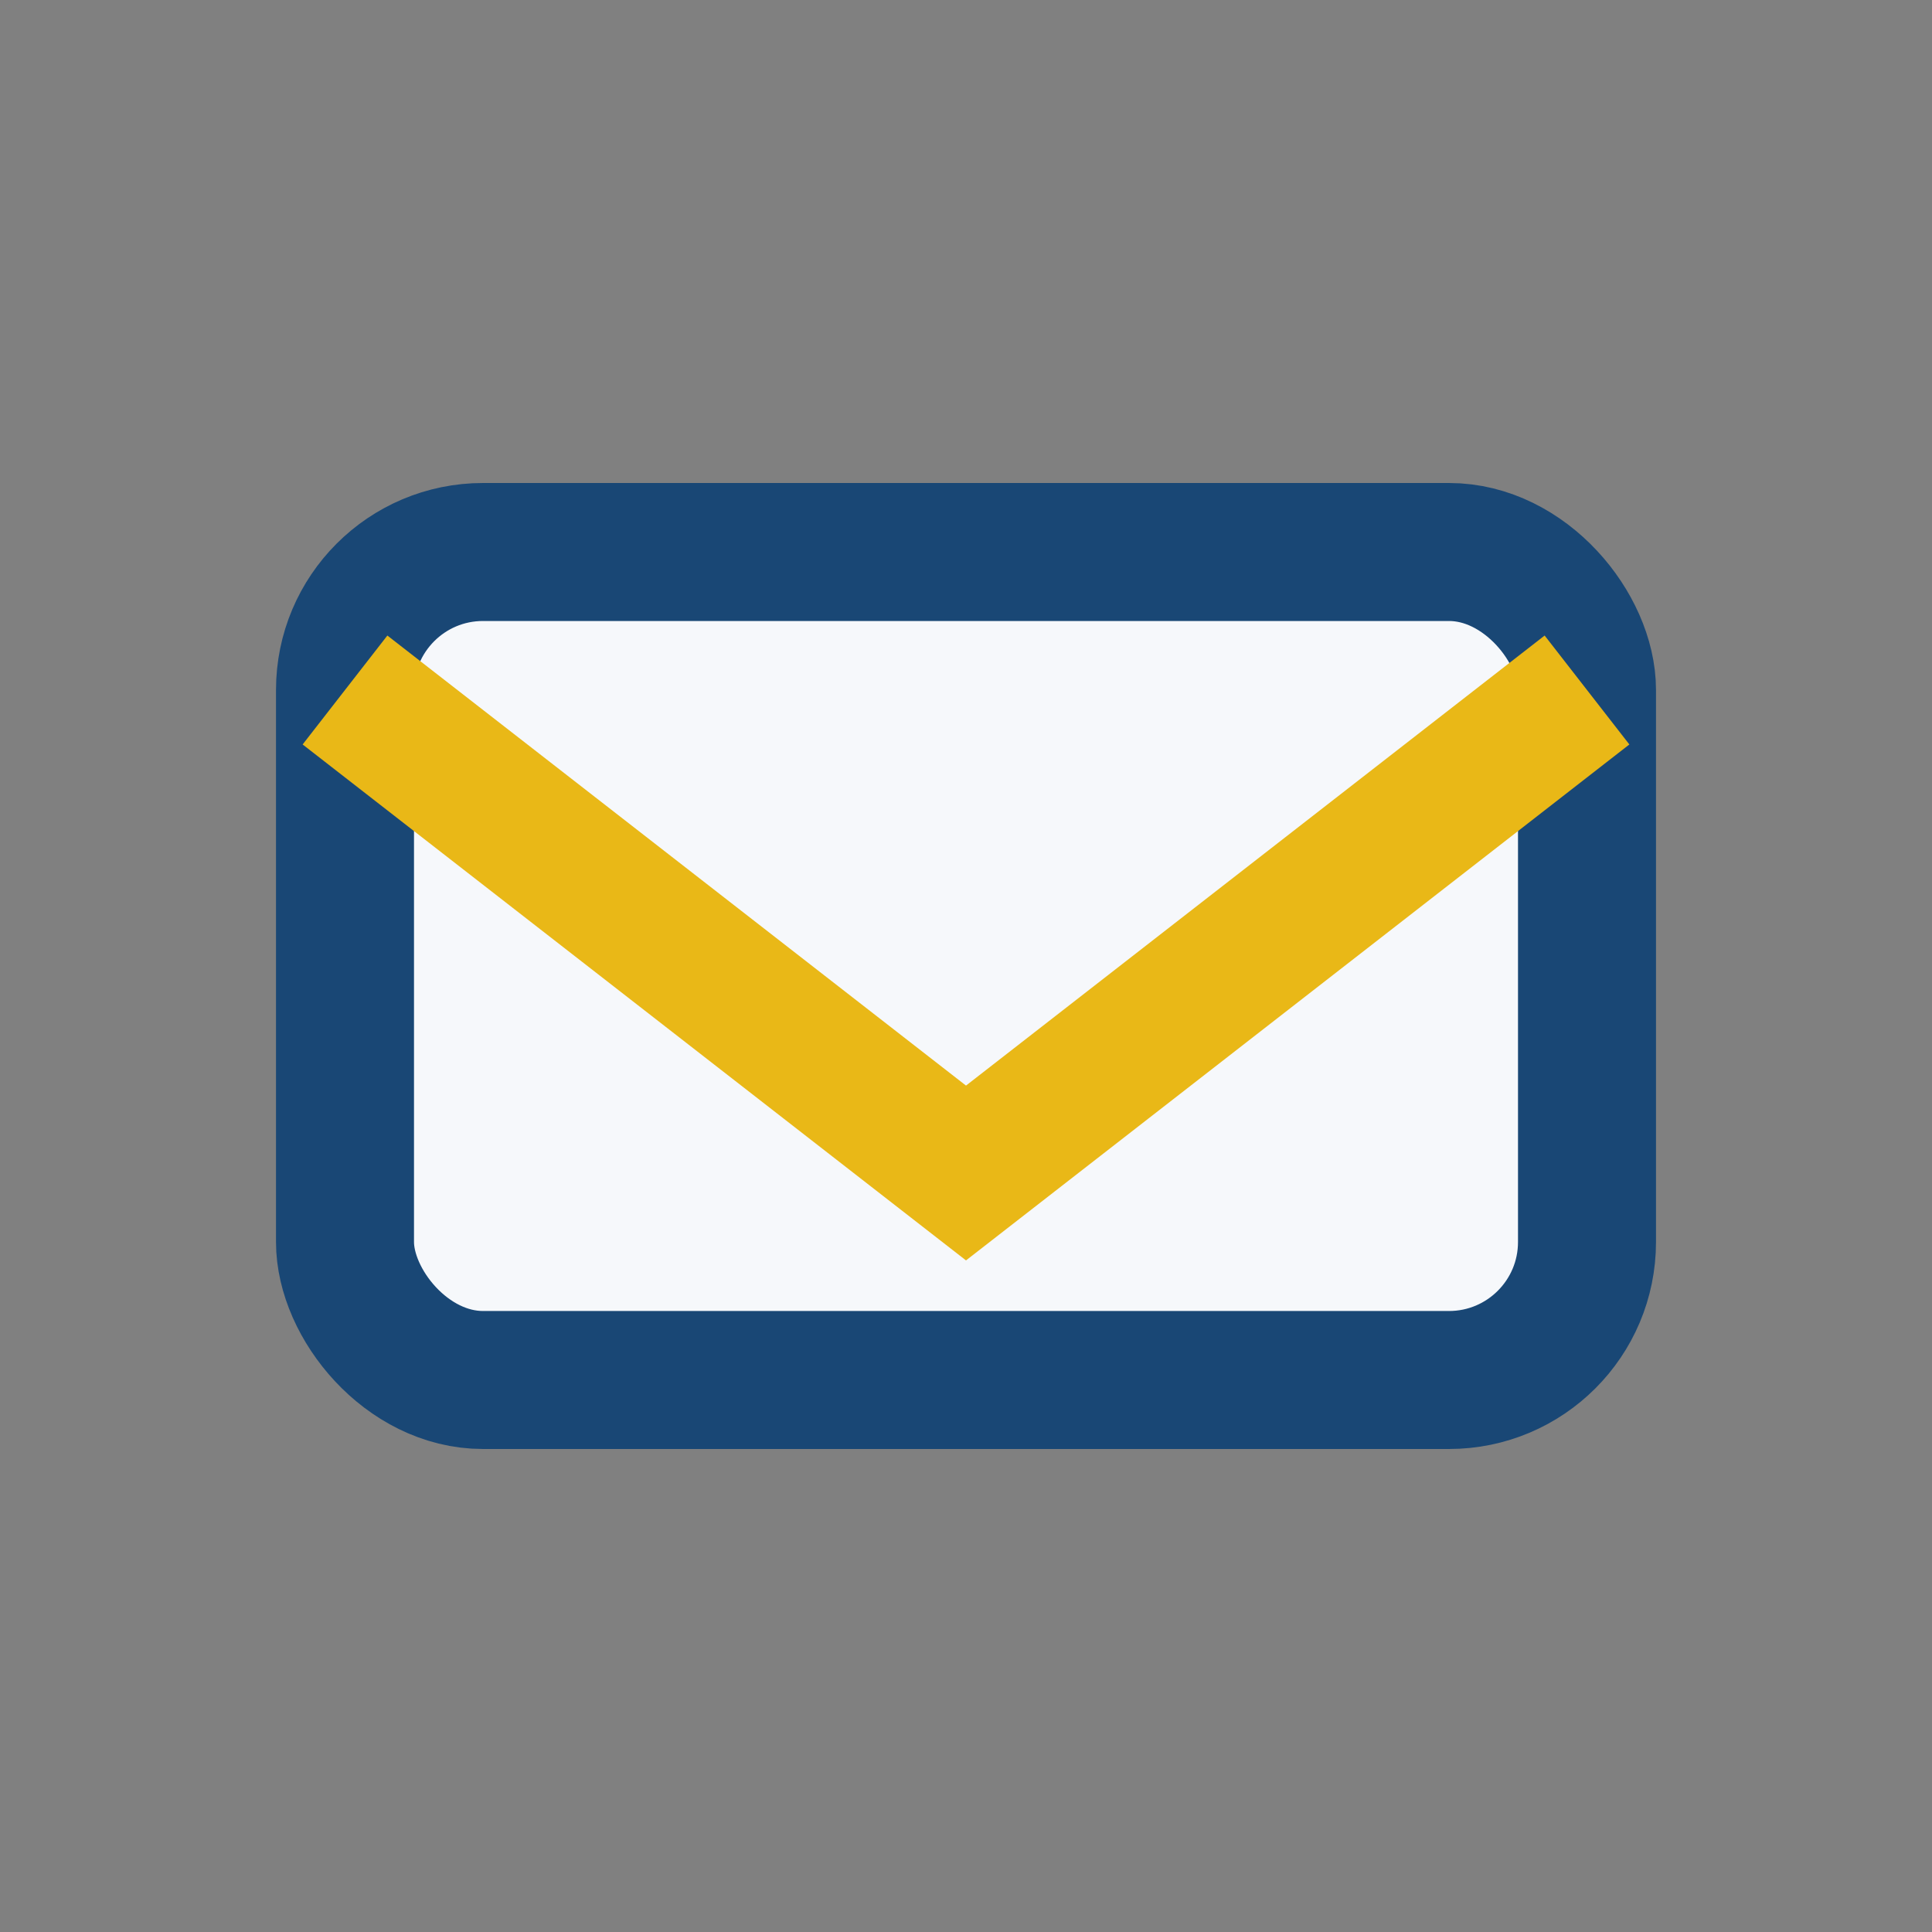
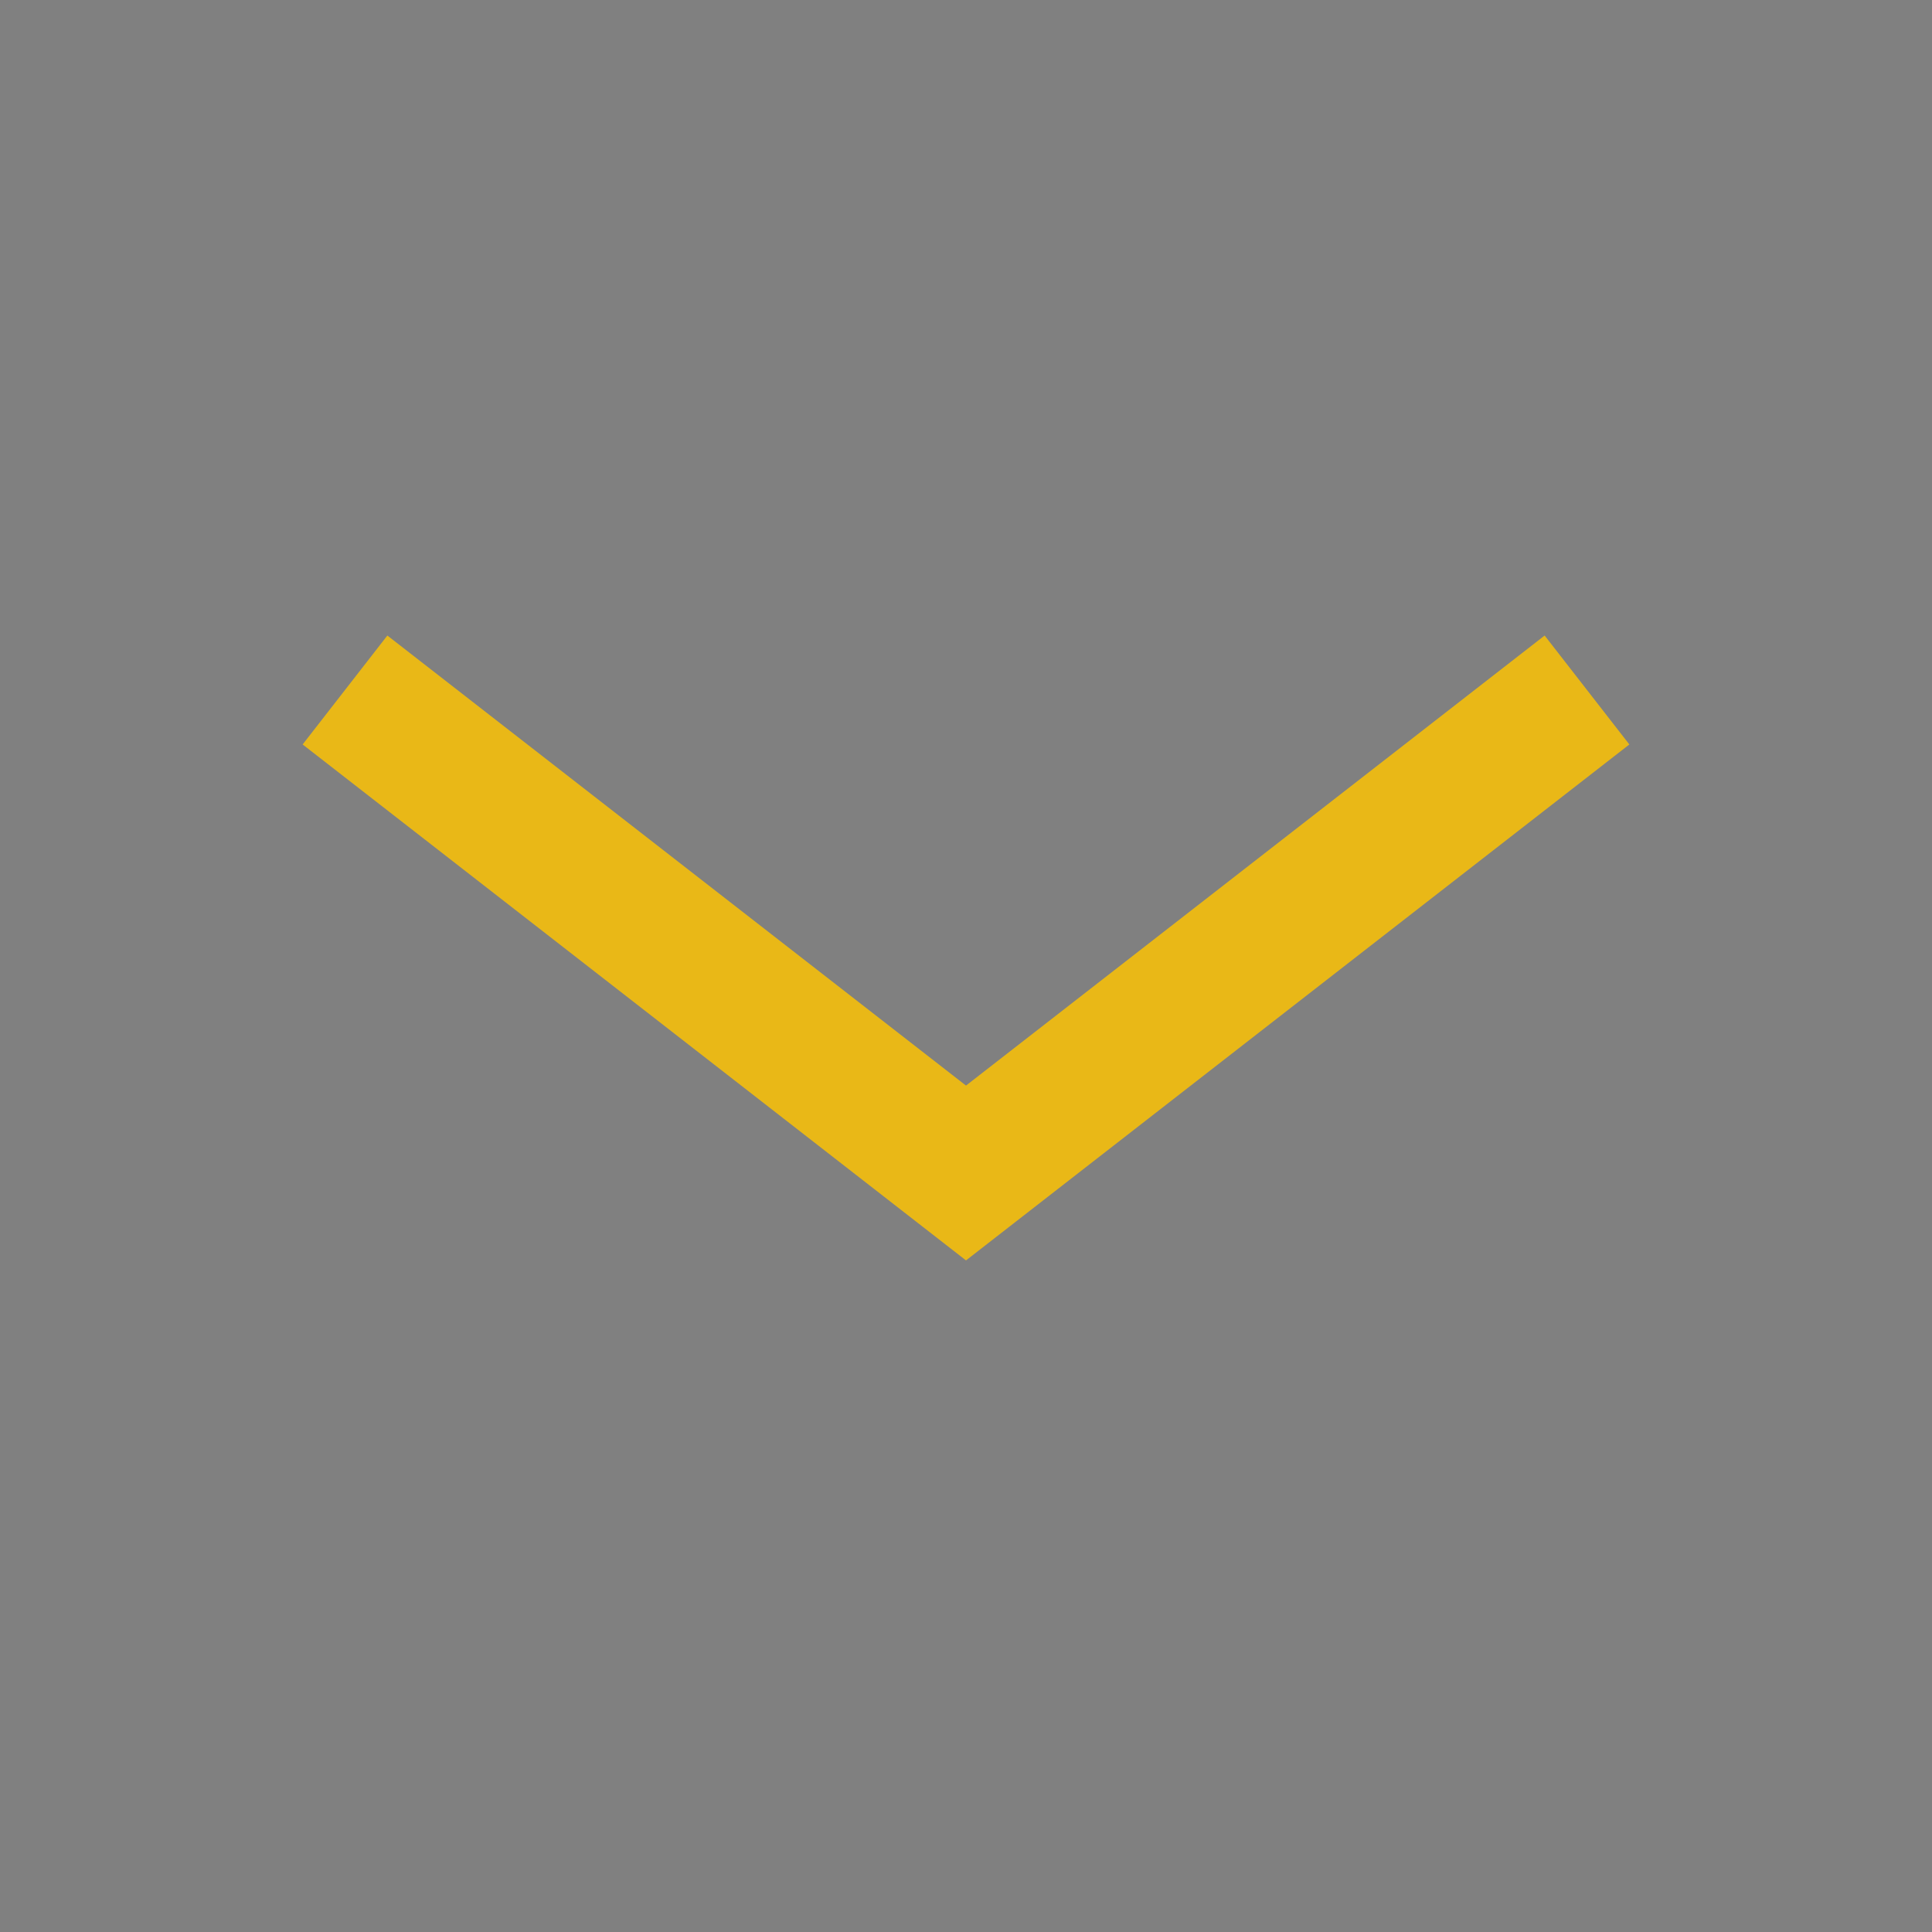
<svg xmlns="http://www.w3.org/2000/svg" width="28" height="28" viewBox="0 0 28 28">
  <rect x="0" y="0" width="28" height="28" fill="#808080" stroke="none" />
-   <rect x="5" y="8" width="18" height="12" rx="2" fill="#F6F8FB" stroke="#194775" stroke-width="2" />
  <path d="M5 10l9 7 9-7" stroke="#E9B817" stroke-width="2" fill="none" />
</svg>